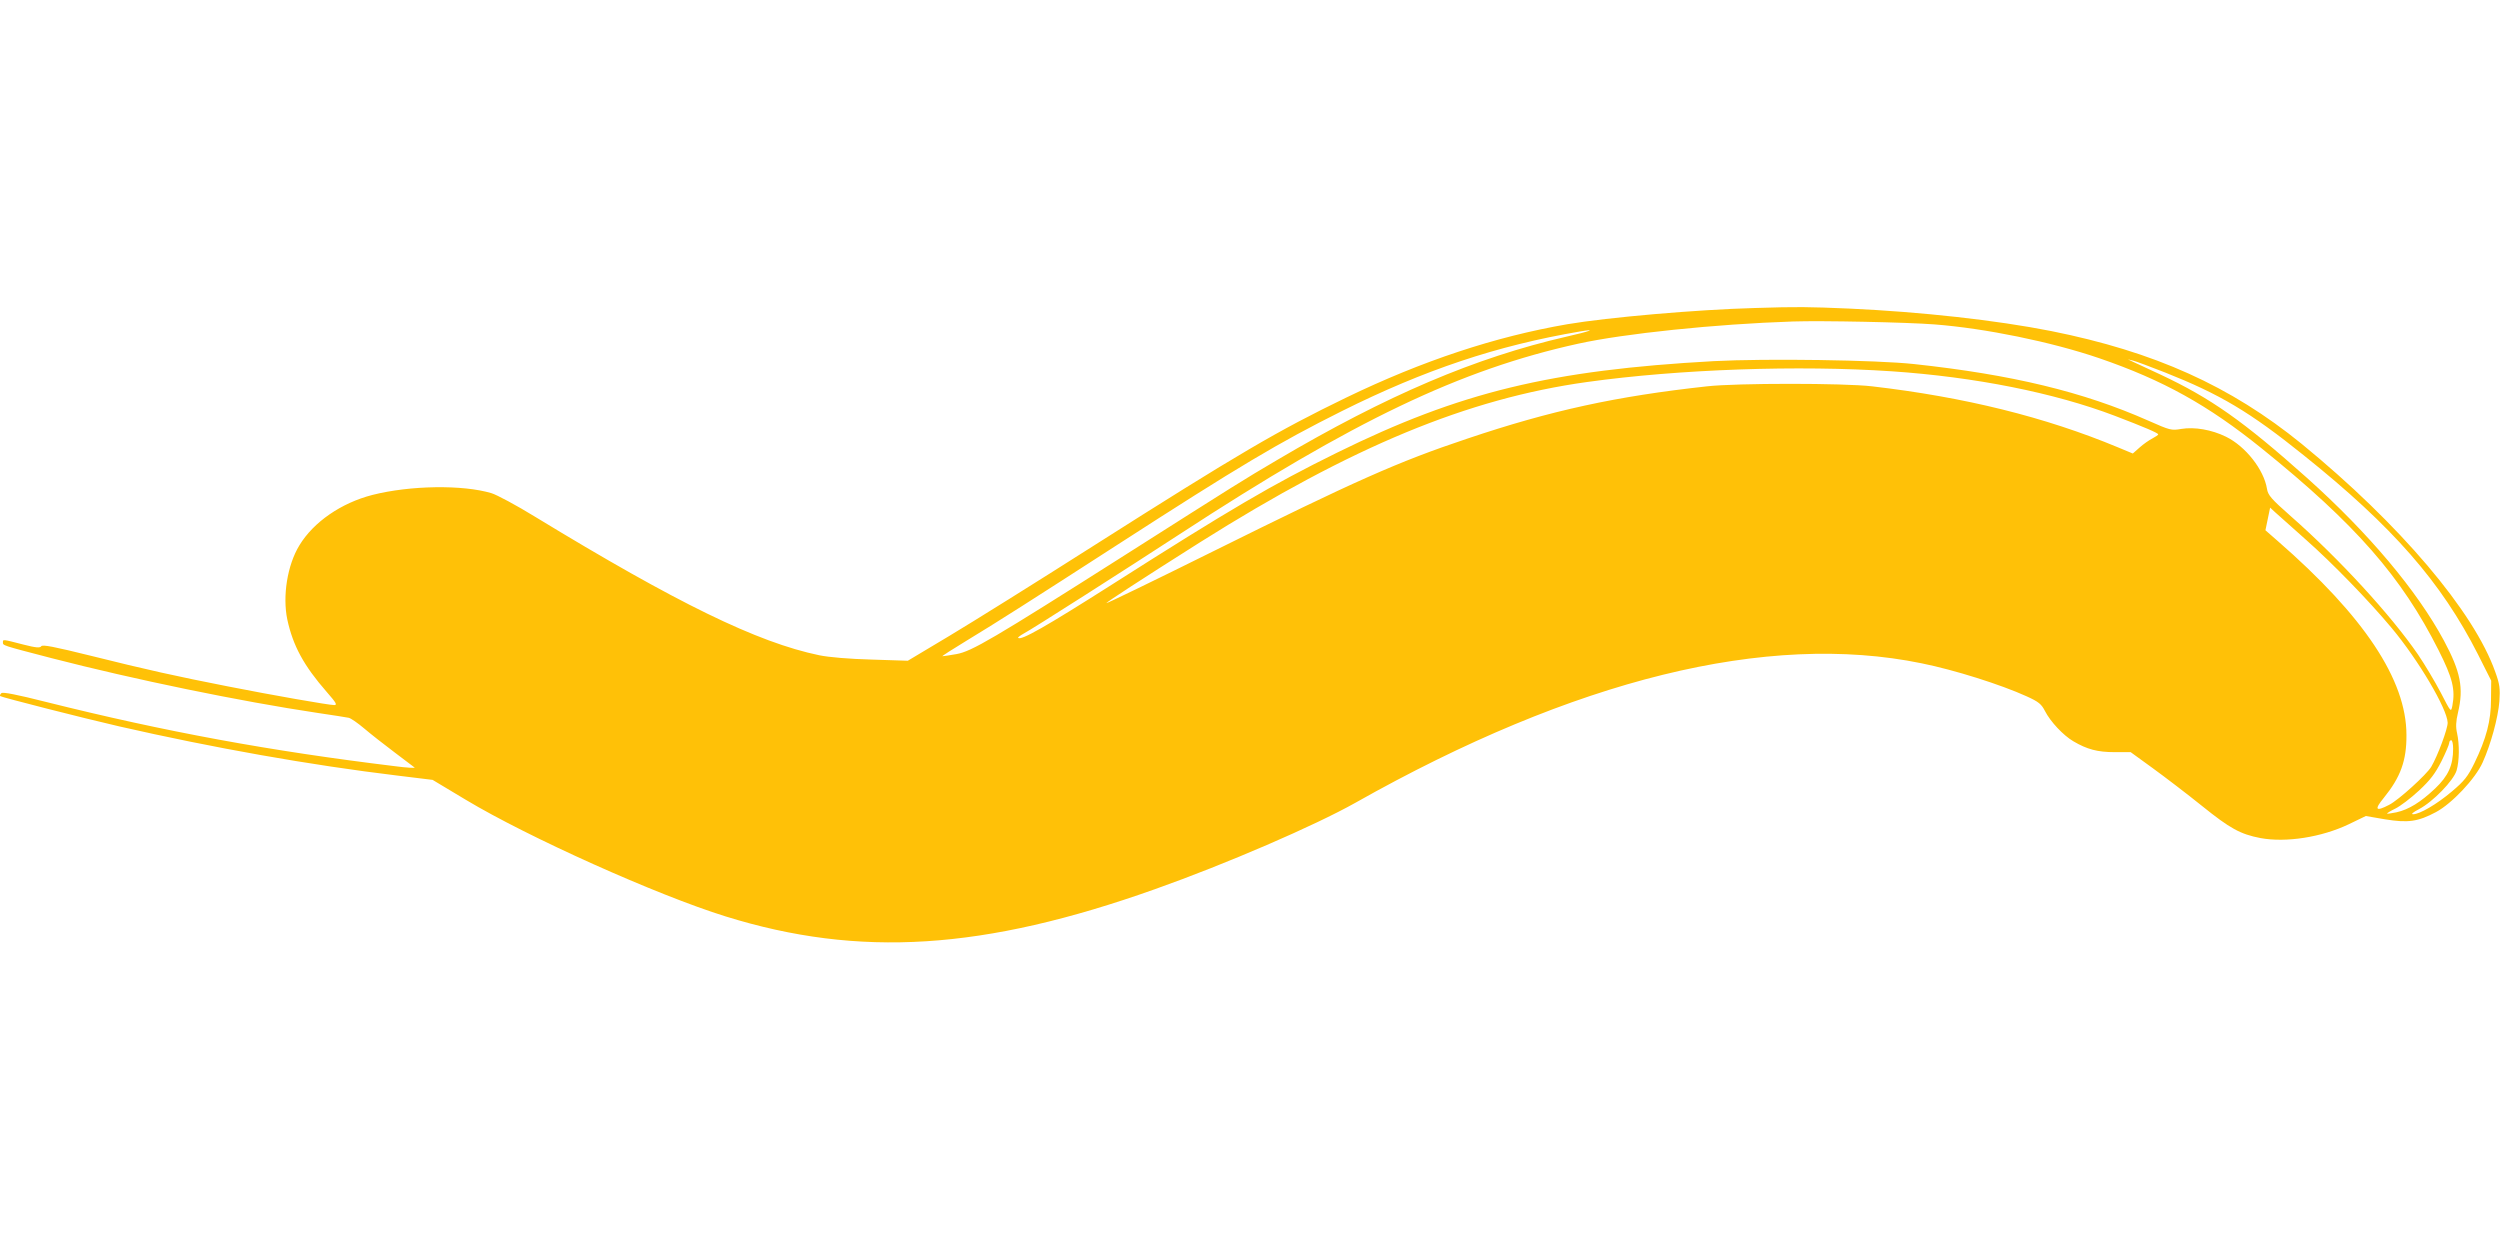
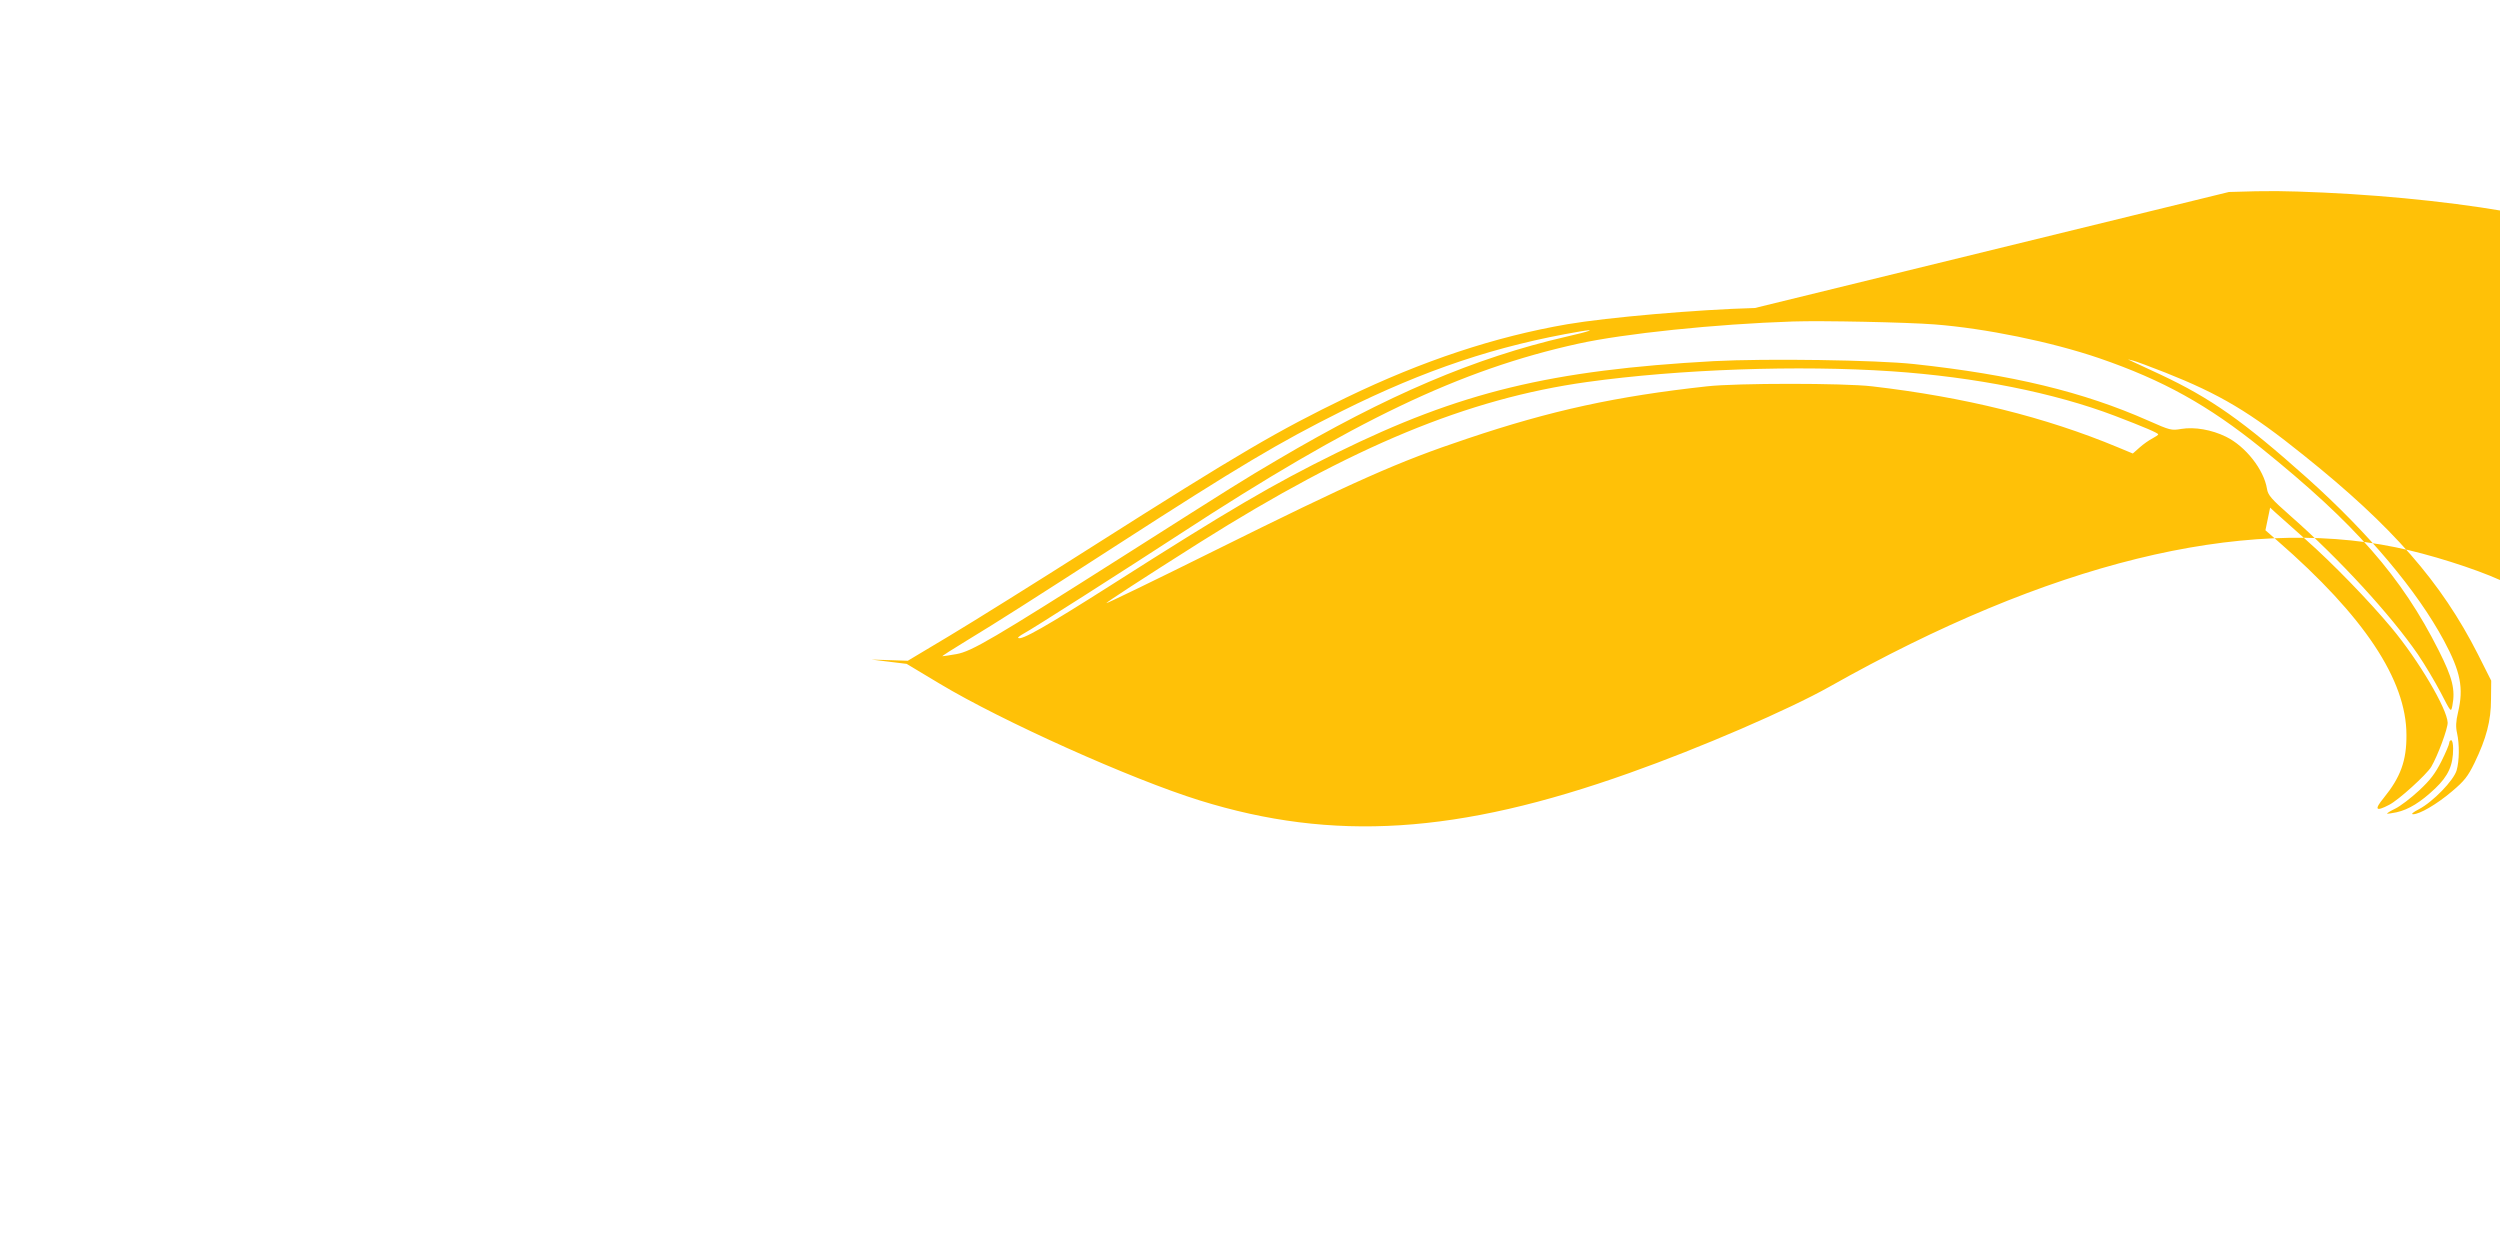
<svg xmlns="http://www.w3.org/2000/svg" version="1.0" width="1280pt" height="640pt" viewBox="0 0 1280 640" preserveAspectRatio="xMidYMid meet">
  <g transform="translate(0,640) scale(0.1,-0.1)" fill="#ffc107" stroke="none">
-     <path d="M8985 4823 c-297 -8 -754 -48 -960 -83 -371 -64 -742 -187 -1133 -376 -349 -169 -546 -284 -1297 -761 -286 -182 -616 -388 -733 -458 l-214 -128 -186 6 c-113 3 -219 12 -267 22 -318 66 -729 267 -1455 709 -96 59 -197 113 -224 121 -147 44 -416 40 -609 -9 -160 -41 -302 -139 -374 -258 -62 -101 -87 -260 -62 -380 29 -134 84 -236 202 -371 49 -56 55 -67 38 -67 -27 0 -313 50 -546 96 -260 51 -418 86 -698 156 -190 47 -250 59 -256 49 -6 -9 -26 -8 -92 9 -108 28 -104 27 -104 11 0 -16 -8 -14 250 -81 422 -109 966 -221 1360 -280 77 -11 149 -23 160 -25 11 -2 47 -27 80 -55 33 -28 103 -83 155 -122 52 -39 98 -74 103 -78 4 -3 -41 -1 -100 7 -641 78 -1175 176 -1787 329 -150 38 -222 52 -229 45 -6 -6 -9 -12 -6 -15 7 -6 426 -113 609 -155 482 -110 977 -198 1425 -252 l180 -22 170 -102 c318 -191 979 -488 1330 -597 685 -213 1321 -173 2200 140 364 129 817 325 1025 442 1122 633 2109 876 2898 714 169 -34 406 -109 538 -169 62 -28 76 -40 94 -75 28 -55 94 -125 145 -155 71 -42 125 -56 212 -56 l82 0 113 -82 c62 -45 176 -132 253 -194 143 -115 195 -144 299 -164 130 -24 312 4 452 71 l87 42 99 -17 c117 -19 168 -12 260 37 81 43 202 171 239 254 42 93 79 228 86 314 4 64 2 86 -21 149 -109 310 -490 758 -991 1168 -365 297 -754 472 -1283 578 -283 56 -664 98 -1032 115 -212 9 -265 10 -485 3z m920 -84 c259 -20 597 -89 843 -173 326 -112 557 -240 832 -462 482 -389 716 -657 906 -1034 71 -141 86 -200 70 -284 -7 -34 -7 -34 -60 69 -30 57 -82 144 -116 194 -138 201 -403 490 -651 708 -101 89 -117 108 -122 140 -16 99 -110 218 -210 267 -73 36 -161 51 -228 40 -52 -9 -58 -7 -169 42 -334 148 -699 236 -1200 290 -194 21 -758 29 -1025 15 -835 -46 -1299 -158 -1930 -469 -331 -163 -549 -291 -1155 -677 -335 -213 -463 -286 -477 -271 -3 2 10 12 28 22 33 16 540 340 799 509 890 581 1436 842 2039 975 235 52 705 101 1101 114 150 5 582 -4 725 -15z m-1886 -63 c-465 -107 -917 -299 -1478 -630 -185 -109 -194 -115 -786 -491 -674 -428 -780 -490 -858 -504 -35 -6 -67 -11 -72 -11 -4 0 50 35 121 78 157 95 334 208 774 492 626 404 826 523 1150 685 425 212 796 336 1220 408 90 15 52 1 -71 -27z m3066 -183 c282 -112 434 -202 710 -424 456 -365 704 -649 892 -1019 l68 -135 -1 -95 c0 -111 -24 -201 -85 -327 -34 -69 -51 -91 -115 -145 -79 -67 -166 -117 -199 -117 -12 0 -1 10 30 26 71 37 178 147 193 199 14 49 15 133 2 191 -7 31 -6 59 5 105 30 126 13 209 -72 368 -138 256 -385 550 -701 833 -326 291 -492 408 -752 530 -63 29 -126 59 -140 65 l-25 12 25 -6 c14 -3 88 -31 165 -61z m-1400 6 c427 -29 833 -110 1143 -228 149 -57 222 -88 222 -95 0 -3 -13 -12 -30 -21 -16 -8 -46 -29 -65 -46 l-35 -31 -77 32 c-372 155 -785 257 -1258 312 -145 17 -693 17 -845 0 -465 -51 -797 -123 -1228 -268 -356 -119 -571 -215 -1305 -579 -296 -147 -540 -265 -542 -263 -3 3 178 121 480 312 778 490 1370 735 1980 820 474 66 1085 87 1560 55z m2121 -862 c137 -121 324 -314 439 -452 138 -165 285 -415 287 -485 1 -30 -51 -170 -84 -226 -24 -40 -168 -171 -216 -195 -69 -36 -77 -25 -27 36 86 106 117 191 116 322 0 282 -217 608 -659 993 l-63 55 12 58 12 58 26 -24 c14 -13 85 -76 157 -140z m754 -1070 c0 -85 -24 -139 -92 -204 -74 -70 -135 -108 -198 -122 -24 -5 -46 -8 -48 -7 -2 2 17 14 42 26 25 12 79 53 121 92 58 54 83 87 115 150 22 44 40 87 40 94 0 8 5 14 10 14 6 0 10 -19 10 -43z" />
+     <path d="M8985 4823 c-297 -8 -754 -48 -960 -83 -371 -64 -742 -187 -1133 -376 -349 -169 -546 -284 -1297 -761 -286 -182 -616 -388 -733 -458 l-214 -128 -186 6 l180 -22 170 -102 c318 -191 979 -488 1330 -597 685 -213 1321 -173 2200 140 364 129 817 325 1025 442 1122 633 2109 876 2898 714 169 -34 406 -109 538 -169 62 -28 76 -40 94 -75 28 -55 94 -125 145 -155 71 -42 125 -56 212 -56 l82 0 113 -82 c62 -45 176 -132 253 -194 143 -115 195 -144 299 -164 130 -24 312 4 452 71 l87 42 99 -17 c117 -19 168 -12 260 37 81 43 202 171 239 254 42 93 79 228 86 314 4 64 2 86 -21 149 -109 310 -490 758 -991 1168 -365 297 -754 472 -1283 578 -283 56 -664 98 -1032 115 -212 9 -265 10 -485 3z m920 -84 c259 -20 597 -89 843 -173 326 -112 557 -240 832 -462 482 -389 716 -657 906 -1034 71 -141 86 -200 70 -284 -7 -34 -7 -34 -60 69 -30 57 -82 144 -116 194 -138 201 -403 490 -651 708 -101 89 -117 108 -122 140 -16 99 -110 218 -210 267 -73 36 -161 51 -228 40 -52 -9 -58 -7 -169 42 -334 148 -699 236 -1200 290 -194 21 -758 29 -1025 15 -835 -46 -1299 -158 -1930 -469 -331 -163 -549 -291 -1155 -677 -335 -213 -463 -286 -477 -271 -3 2 10 12 28 22 33 16 540 340 799 509 890 581 1436 842 2039 975 235 52 705 101 1101 114 150 5 582 -4 725 -15z m-1886 -63 c-465 -107 -917 -299 -1478 -630 -185 -109 -194 -115 -786 -491 -674 -428 -780 -490 -858 -504 -35 -6 -67 -11 -72 -11 -4 0 50 35 121 78 157 95 334 208 774 492 626 404 826 523 1150 685 425 212 796 336 1220 408 90 15 52 1 -71 -27z m3066 -183 c282 -112 434 -202 710 -424 456 -365 704 -649 892 -1019 l68 -135 -1 -95 c0 -111 -24 -201 -85 -327 -34 -69 -51 -91 -115 -145 -79 -67 -166 -117 -199 -117 -12 0 -1 10 30 26 71 37 178 147 193 199 14 49 15 133 2 191 -7 31 -6 59 5 105 30 126 13 209 -72 368 -138 256 -385 550 -701 833 -326 291 -492 408 -752 530 -63 29 -126 59 -140 65 l-25 12 25 -6 c14 -3 88 -31 165 -61z m-1400 6 c427 -29 833 -110 1143 -228 149 -57 222 -88 222 -95 0 -3 -13 -12 -30 -21 -16 -8 -46 -29 -65 -46 l-35 -31 -77 32 c-372 155 -785 257 -1258 312 -145 17 -693 17 -845 0 -465 -51 -797 -123 -1228 -268 -356 -119 -571 -215 -1305 -579 -296 -147 -540 -265 -542 -263 -3 3 178 121 480 312 778 490 1370 735 1980 820 474 66 1085 87 1560 55z m2121 -862 c137 -121 324 -314 439 -452 138 -165 285 -415 287 -485 1 -30 -51 -170 -84 -226 -24 -40 -168 -171 -216 -195 -69 -36 -77 -25 -27 36 86 106 117 191 116 322 0 282 -217 608 -659 993 l-63 55 12 58 12 58 26 -24 c14 -13 85 -76 157 -140z m754 -1070 c0 -85 -24 -139 -92 -204 -74 -70 -135 -108 -198 -122 -24 -5 -46 -8 -48 -7 -2 2 17 14 42 26 25 12 79 53 121 92 58 54 83 87 115 150 22 44 40 87 40 94 0 8 5 14 10 14 6 0 10 -19 10 -43z" />
  </g>
</svg>